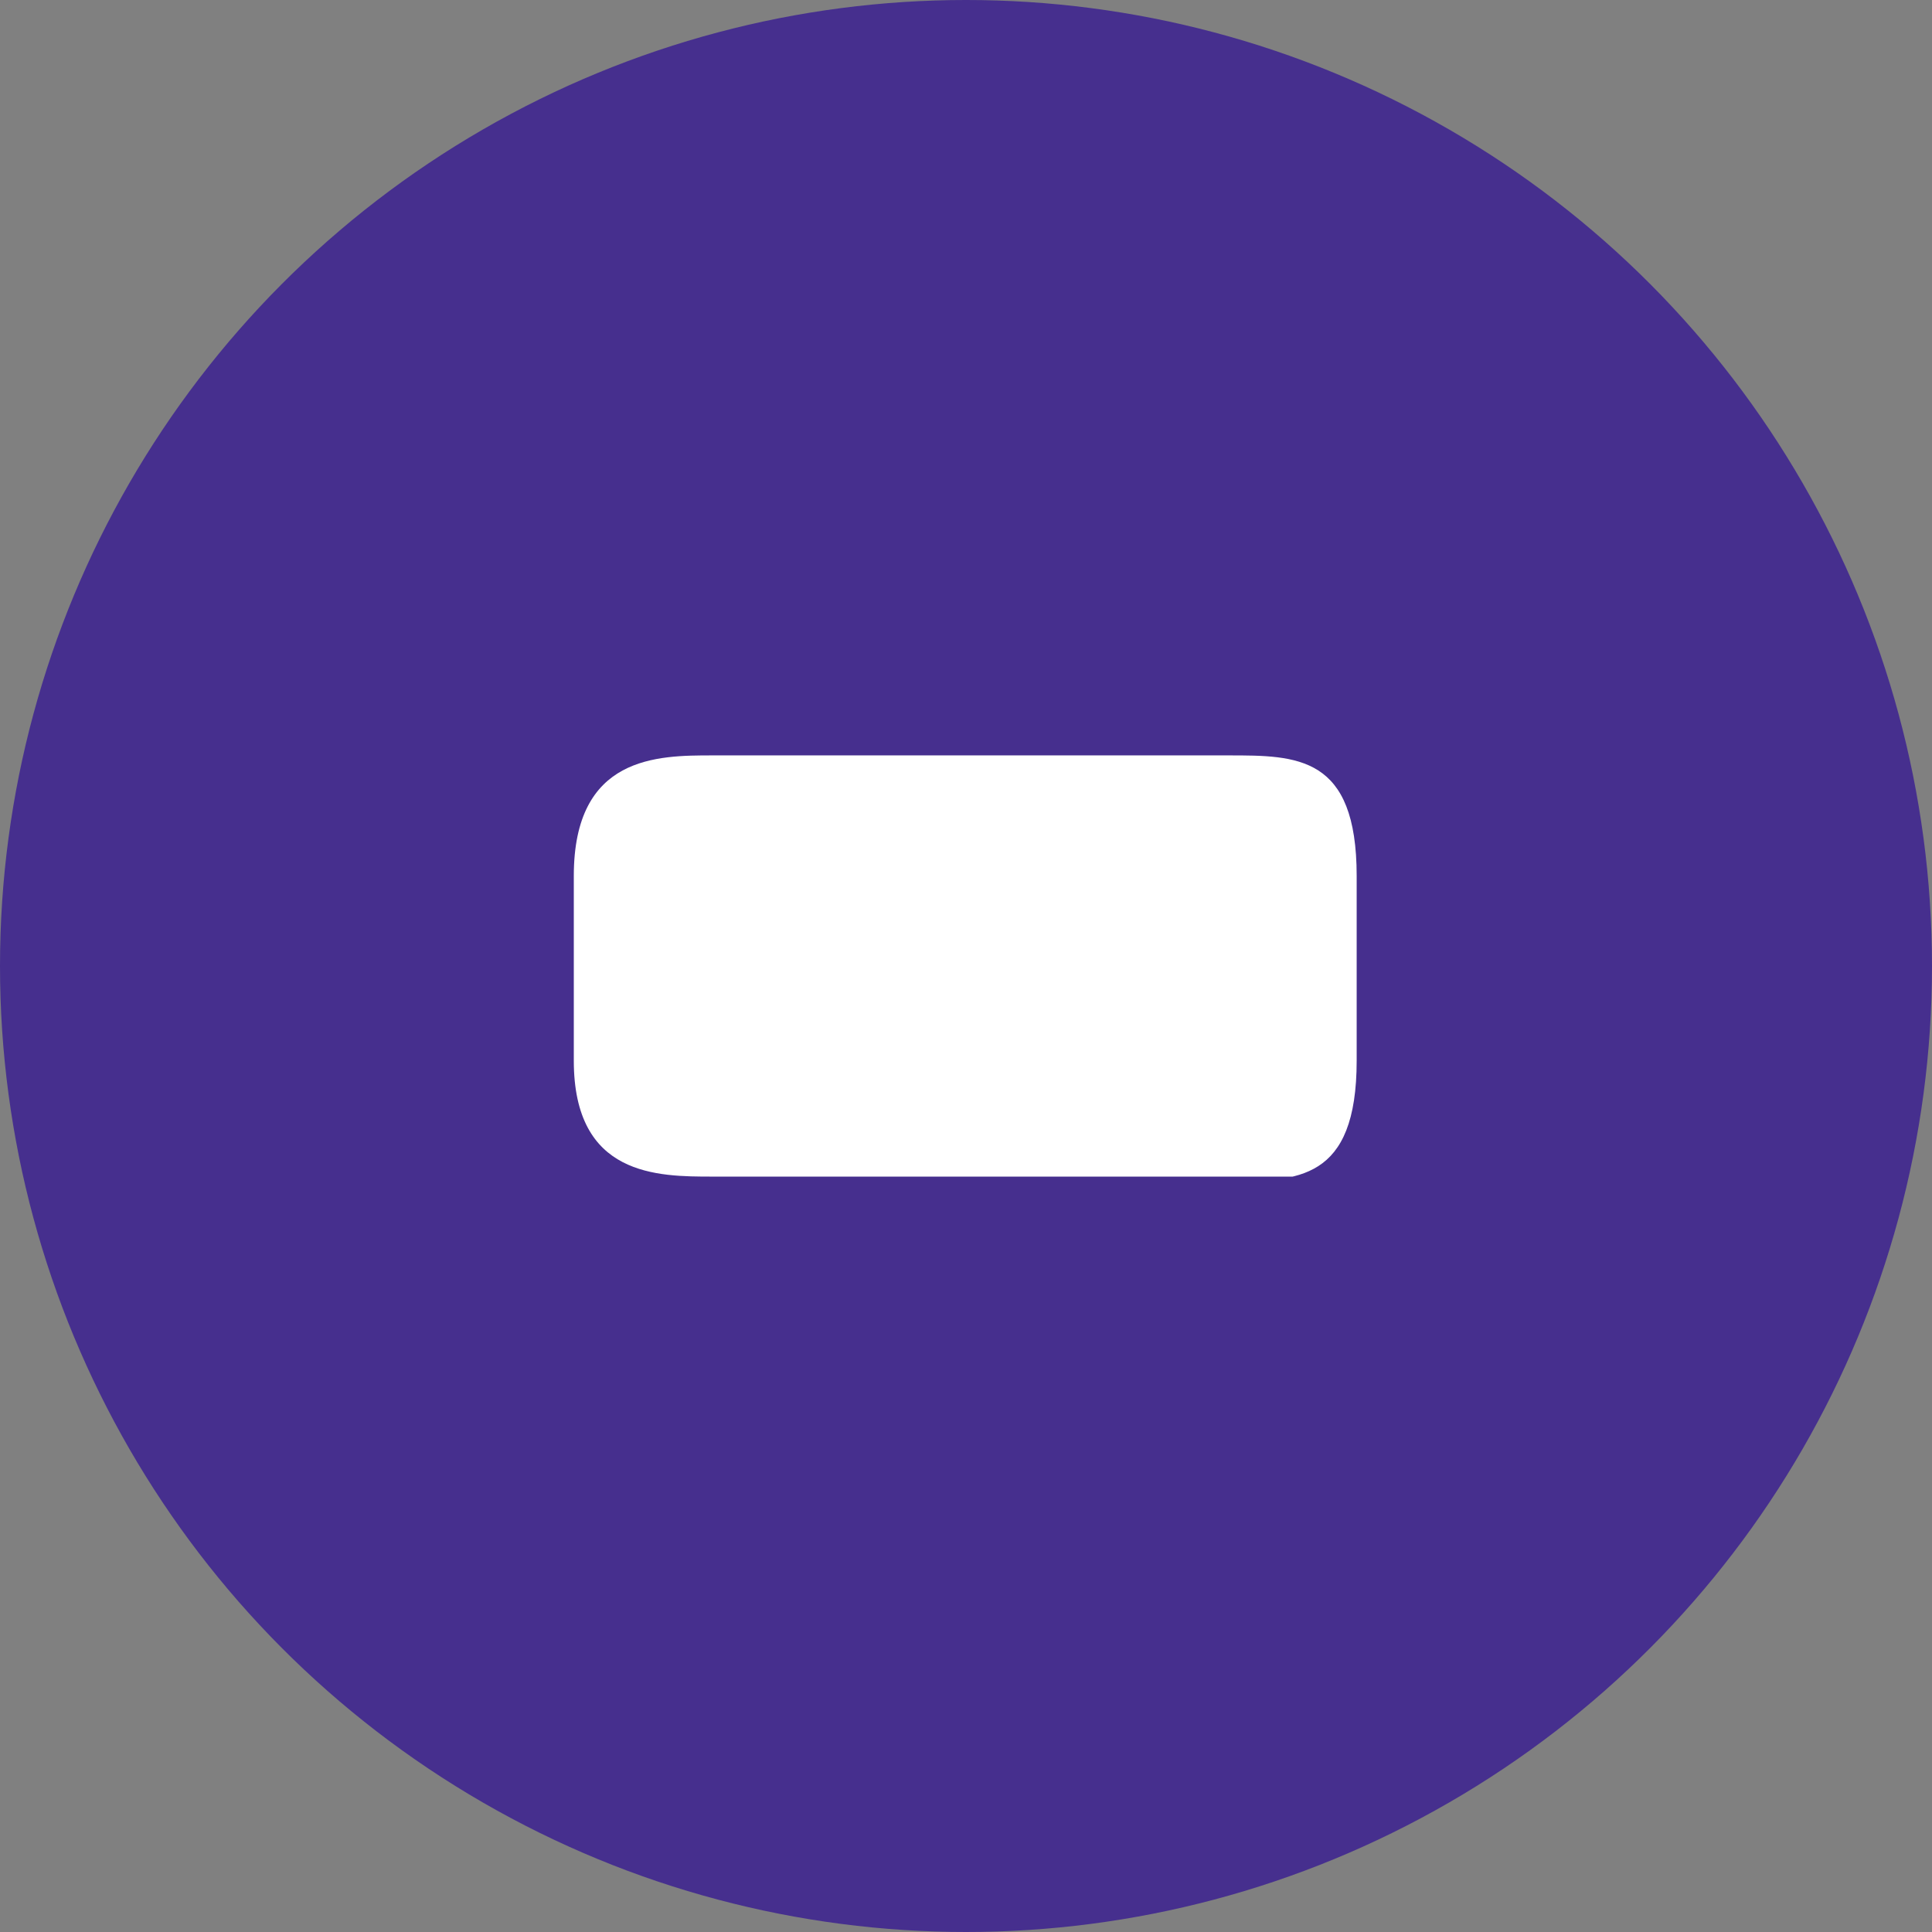
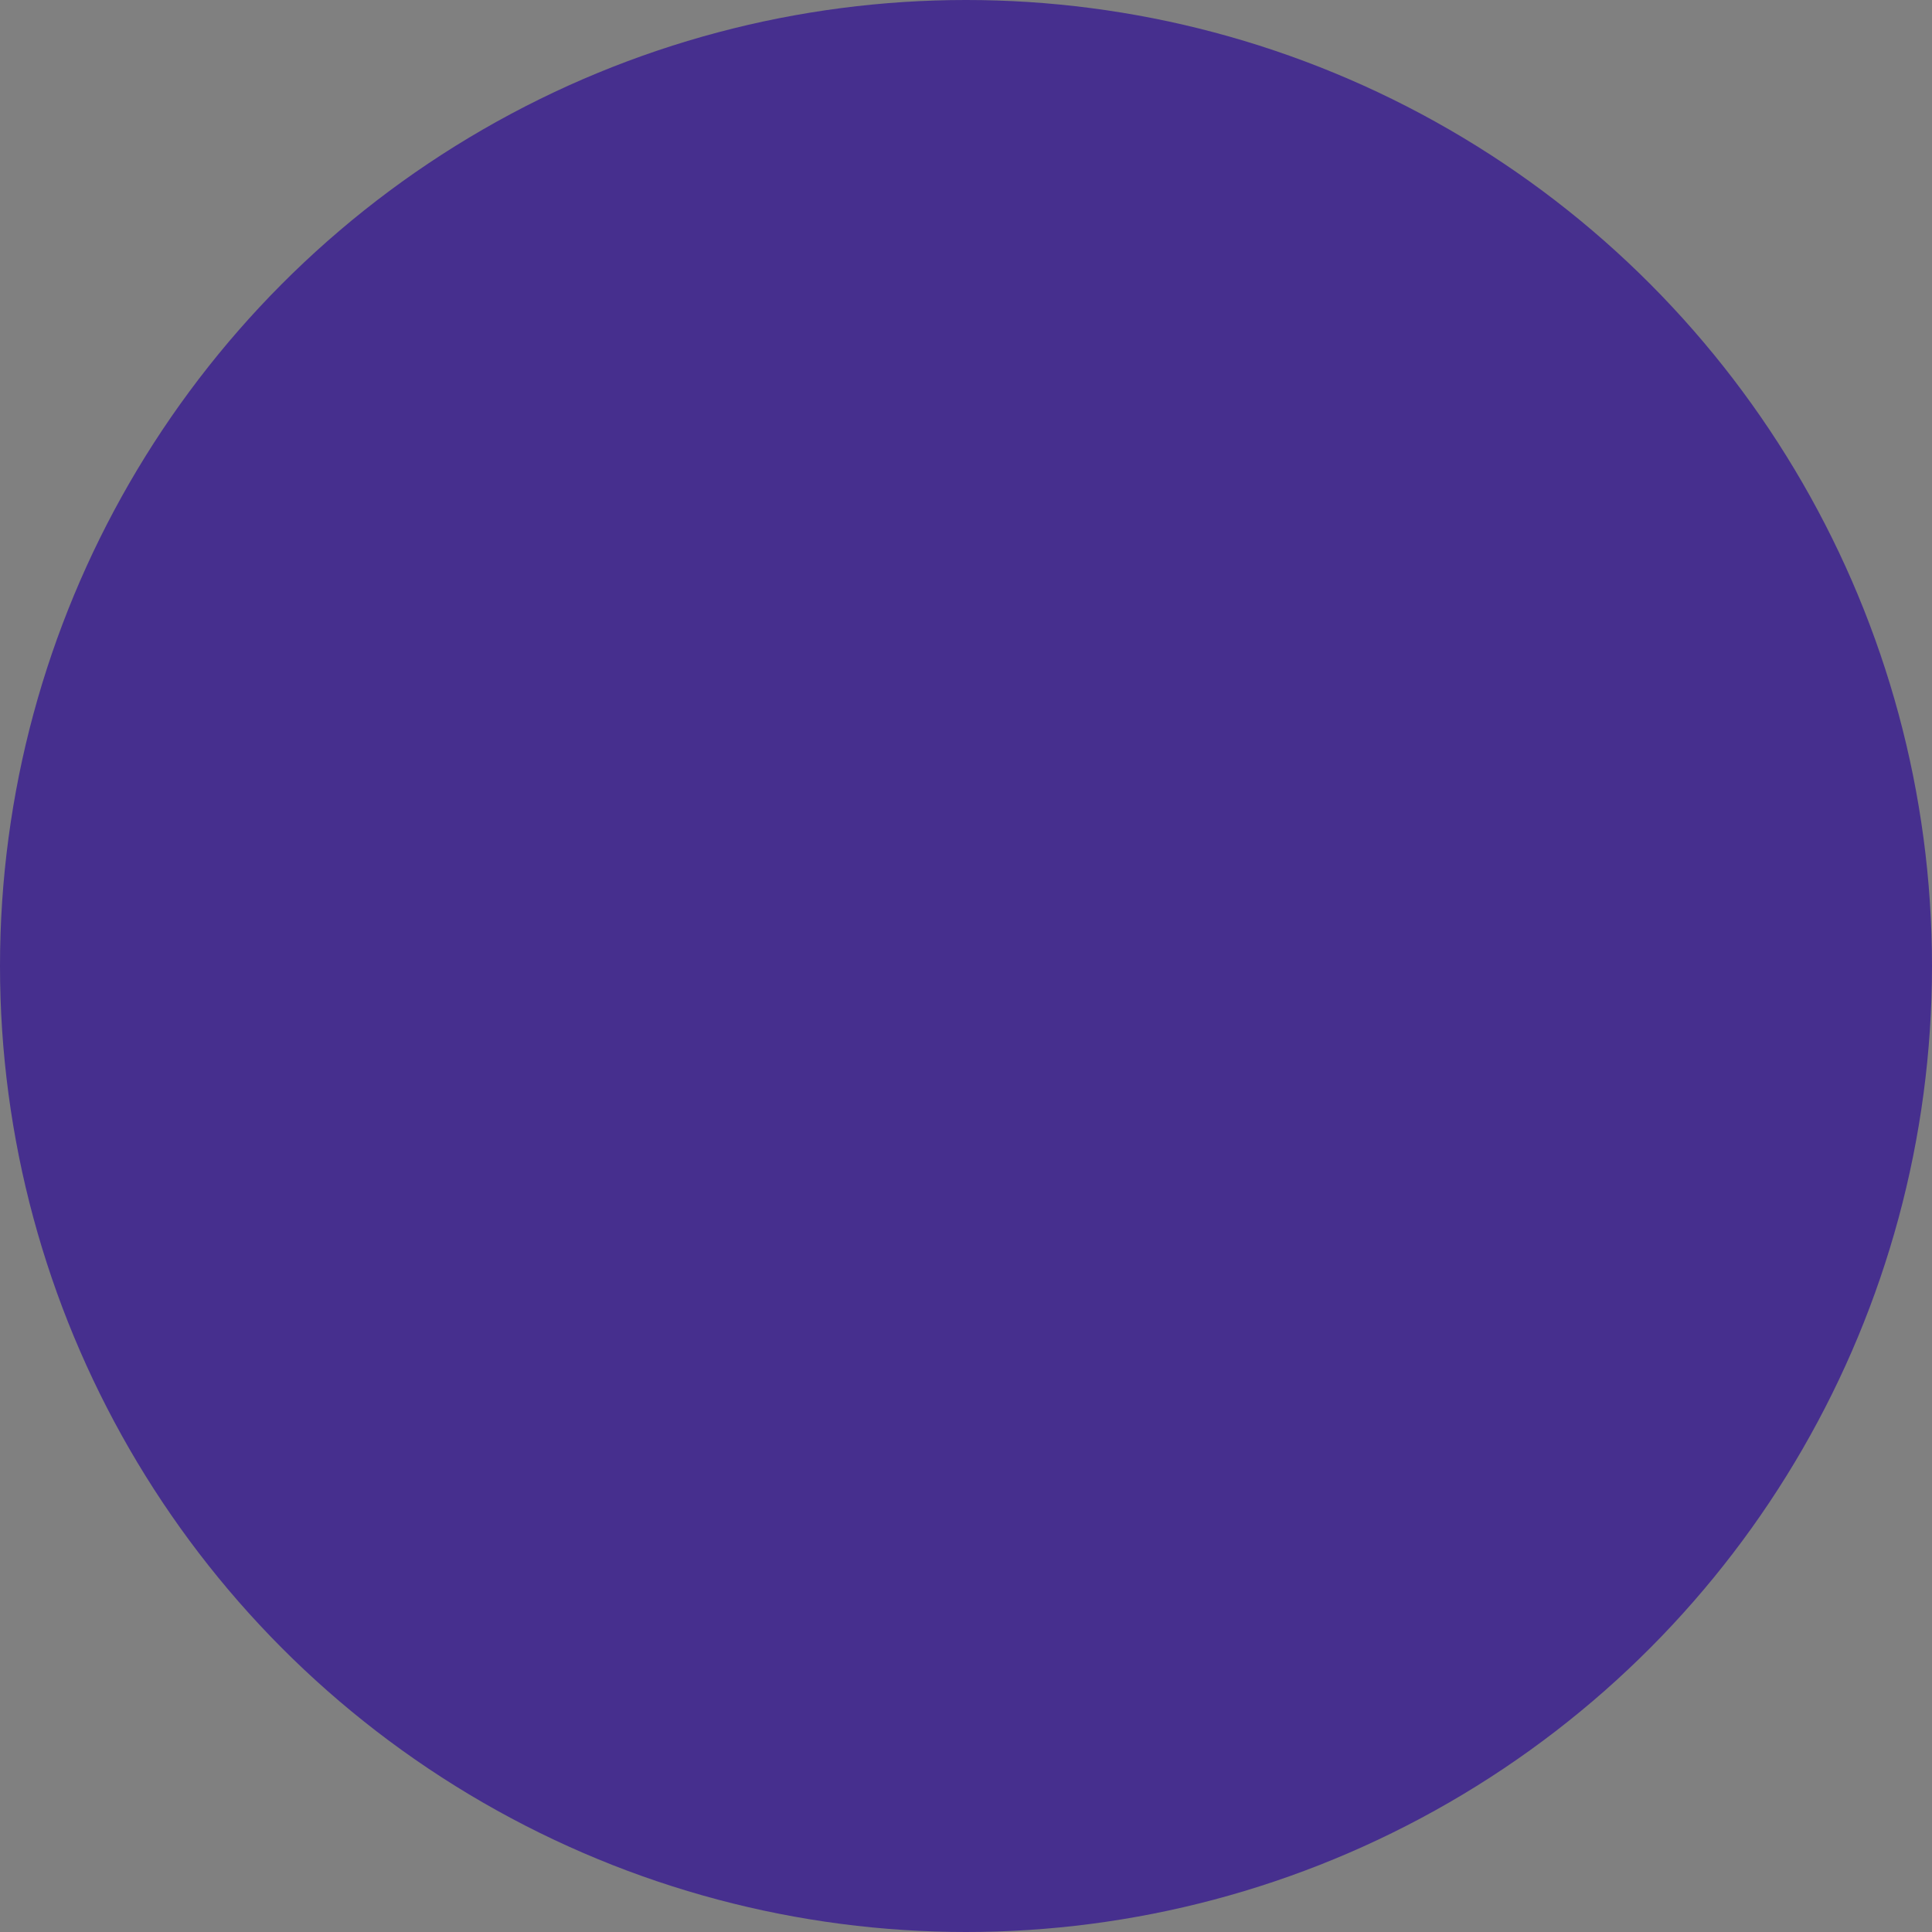
<svg xmlns="http://www.w3.org/2000/svg" xmlns:xlink="http://www.w3.org/1999/xlink" viewBox="0 0 12.66 12.66">
  <rect x="0" y="0" width="12.66" height="12.66" fill="#808080" stroke="none" />
  <defs>
    <style>.cls-1{fill:#fff;}.cls-2{fill:#462f8e;}</style>
    <symbol id="min" data-name="min" viewBox="0 0 5.13 2.76">
-       <path class="cls-1" d="M.91,2.76C.55,2.76,0,2.76,0,2V.79C0,0,.55,0,.91,0H4.29c.45,0,.84,0,.84.79V2c0,.79-.39.79-.84.79Z" />
-     </symbol>
+       </symbol>
    <symbol id="minnetje_4" data-name="minnetje 4" viewBox="0 0 12.66 12.66">
      <circle class="cls-2" cx="6.33" cy="6.33" r="6.33" />
      <use width="5.13" height="2.76" transform="translate(3.76 4.95)" xlink:href="#min" />
    </symbol>
  </defs>
  <g id="Layer_2" data-name="Layer 2">
    <g id="Layer_1-2" data-name="Layer 1">
      <use width="12.66" height="12.66" xlink:href="#minnetje_4" />
    </g>
  </g>
</svg>